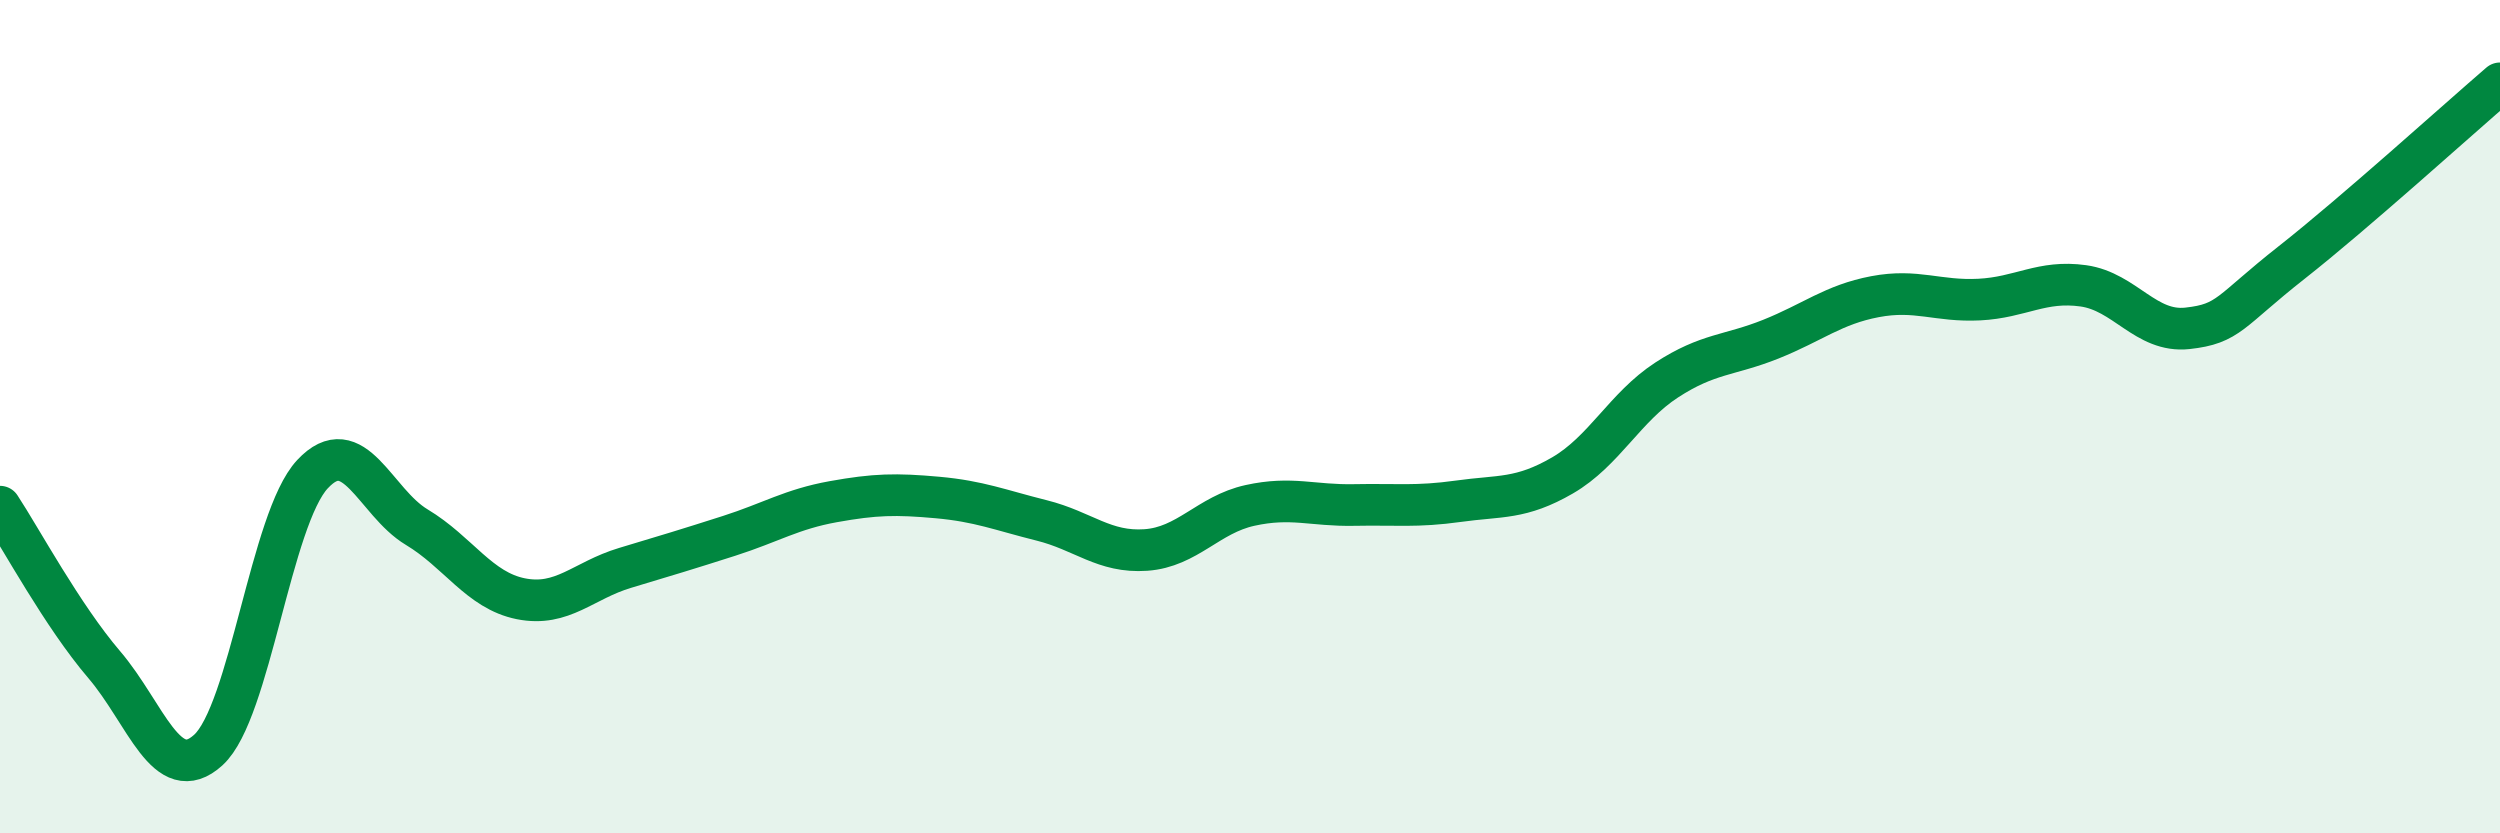
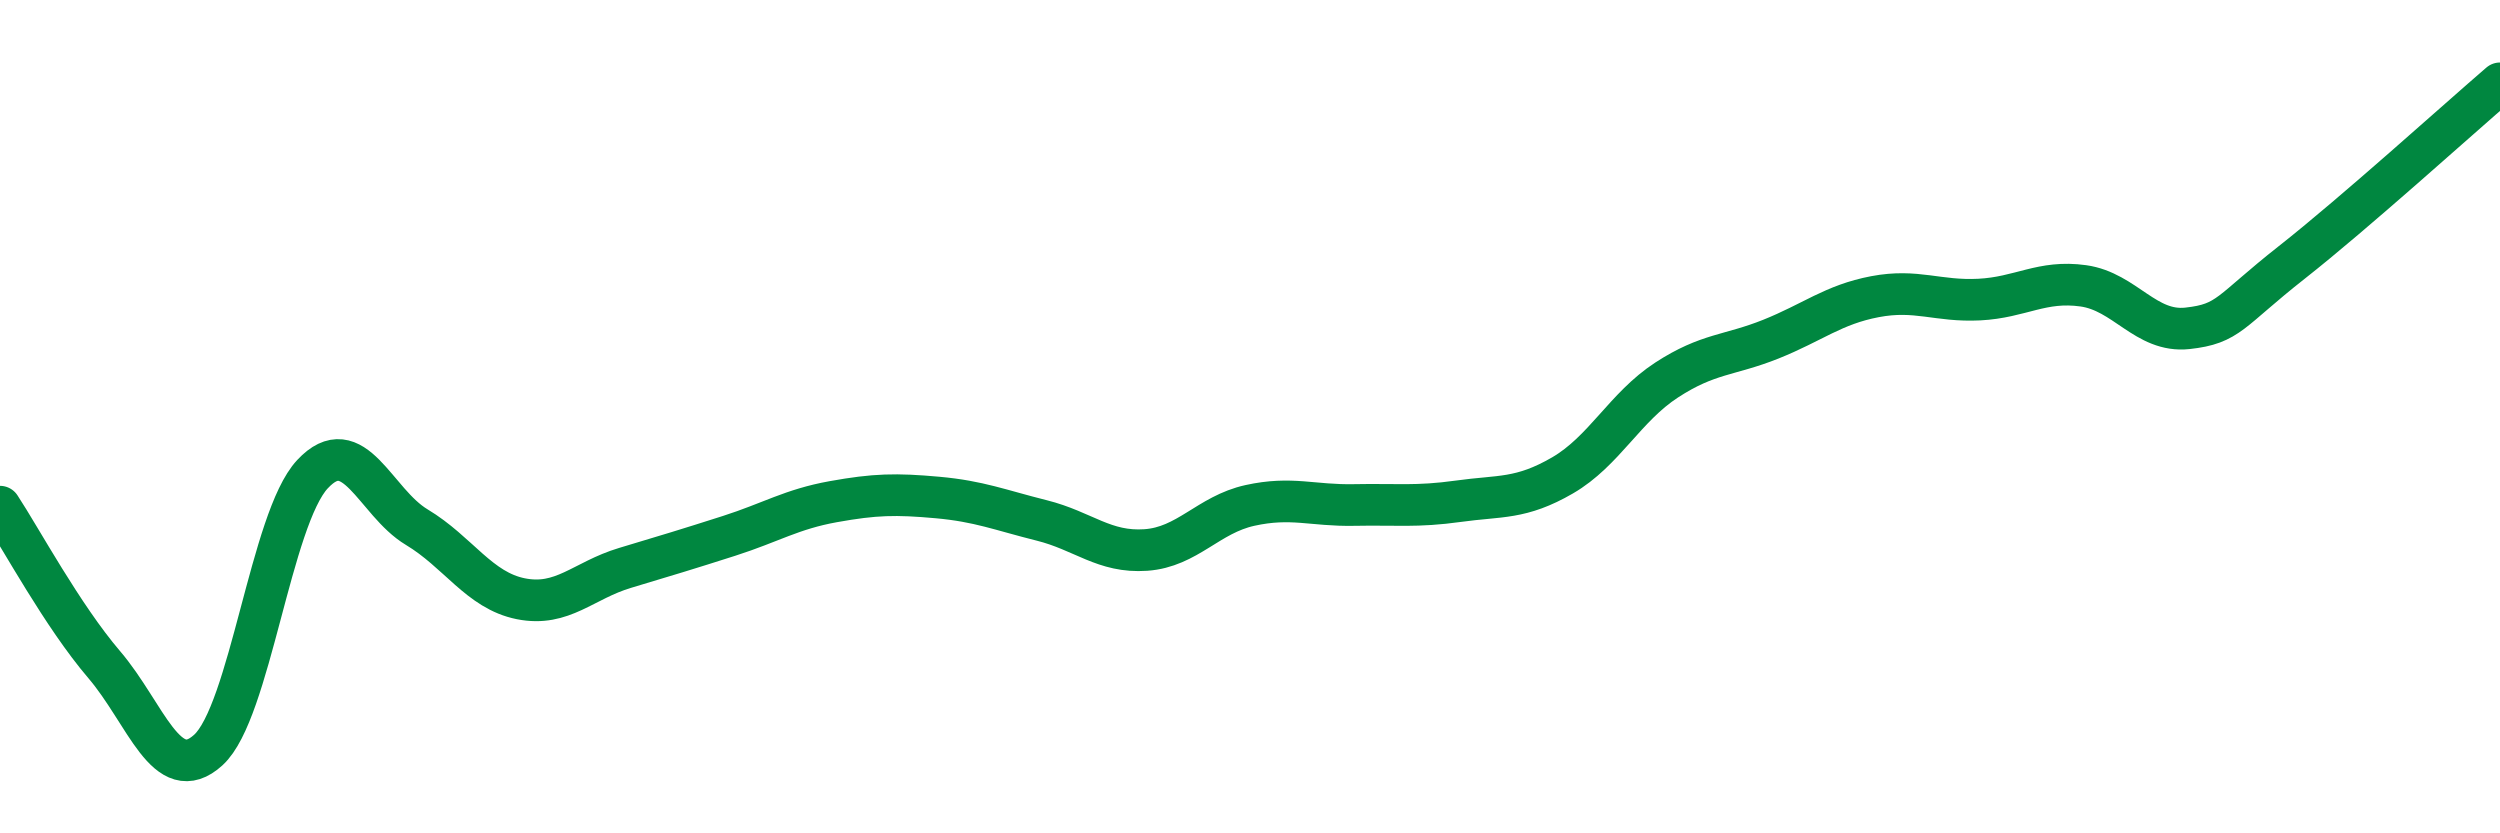
<svg xmlns="http://www.w3.org/2000/svg" width="60" height="20" viewBox="0 0 60 20">
-   <path d="M 0,12.16 C 0.5,12.92 1.5,14.78 2.5,15.95 C 3.5,17.12 4,18.91 5,18 C 6,17.09 6.5,12.45 7.5,11.38 C 8.5,10.31 9,12.05 10,12.65 C 11,13.25 11.5,14.17 12.5,14.37 C 13.5,14.57 14,13.93 15,13.63 C 16,13.33 16.5,13.18 17.5,12.86 C 18.5,12.54 19,12.22 20,12.04 C 21,11.86 21.5,11.85 22.5,11.94 C 23.5,12.03 24,12.24 25,12.49 C 26,12.74 26.5,13.27 27.5,13.2 C 28.5,13.13 29,12.35 30,12.13 C 31,11.91 31.5,12.14 32.5,12.12 C 33.5,12.1 34,12.17 35,12.03 C 36,11.89 36.5,11.99 37.5,11.41 C 38.5,10.83 39,9.77 40,9.12 C 41,8.47 41.5,8.54 42.5,8.14 C 43.5,7.74 44,7.31 45,7.12 C 46,6.93 46.5,7.24 47.5,7.19 C 48.5,7.14 49,6.72 50,6.86 C 51,7 51.5,7.99 52.5,7.88 C 53.5,7.77 53.5,7.48 55,6.3 C 56.5,5.12 59,2.86 60,2L60 20L0 20Z" fill="#008740" opacity="0.1" stroke-linecap="round" stroke-linejoin="round" />
  <path d="M 0,12.16 C 0.5,12.92 1.5,14.78 2.5,15.95 C 3.5,17.12 4,18.91 5,18 C 6,17.09 6.5,12.45 7.5,11.38 C 8.5,10.31 9,12.05 10,12.65 C 11,13.25 11.5,14.17 12.5,14.37 C 13.5,14.57 14,13.93 15,13.63 C 16,13.33 16.5,13.18 17.5,12.86 C 18.5,12.54 19,12.22 20,12.04 C 21,11.86 21.5,11.85 22.5,11.94 C 23.5,12.03 24,12.24 25,12.49 C 26,12.74 26.5,13.27 27.5,13.2 C 28.5,13.13 29,12.35 30,12.13 C 31,11.91 31.5,12.14 32.5,12.12 C 33.5,12.1 34,12.17 35,12.03 C 36,11.89 36.5,11.99 37.5,11.41 C 38.5,10.83 39,9.77 40,9.12 C 41,8.47 41.5,8.54 42.5,8.14 C 43.5,7.74 44,7.31 45,7.12 C 46,6.93 46.5,7.24 47.5,7.19 C 48.5,7.14 49,6.72 50,6.86 C 51,7 51.5,7.99 52.5,7.88 C 53.5,7.77 53.5,7.48 55,6.3 C 56.5,5.12 59,2.86 60,2" stroke="#008740" stroke-width="1" fill="none" stroke-linecap="round" stroke-linejoin="round" />
</svg>